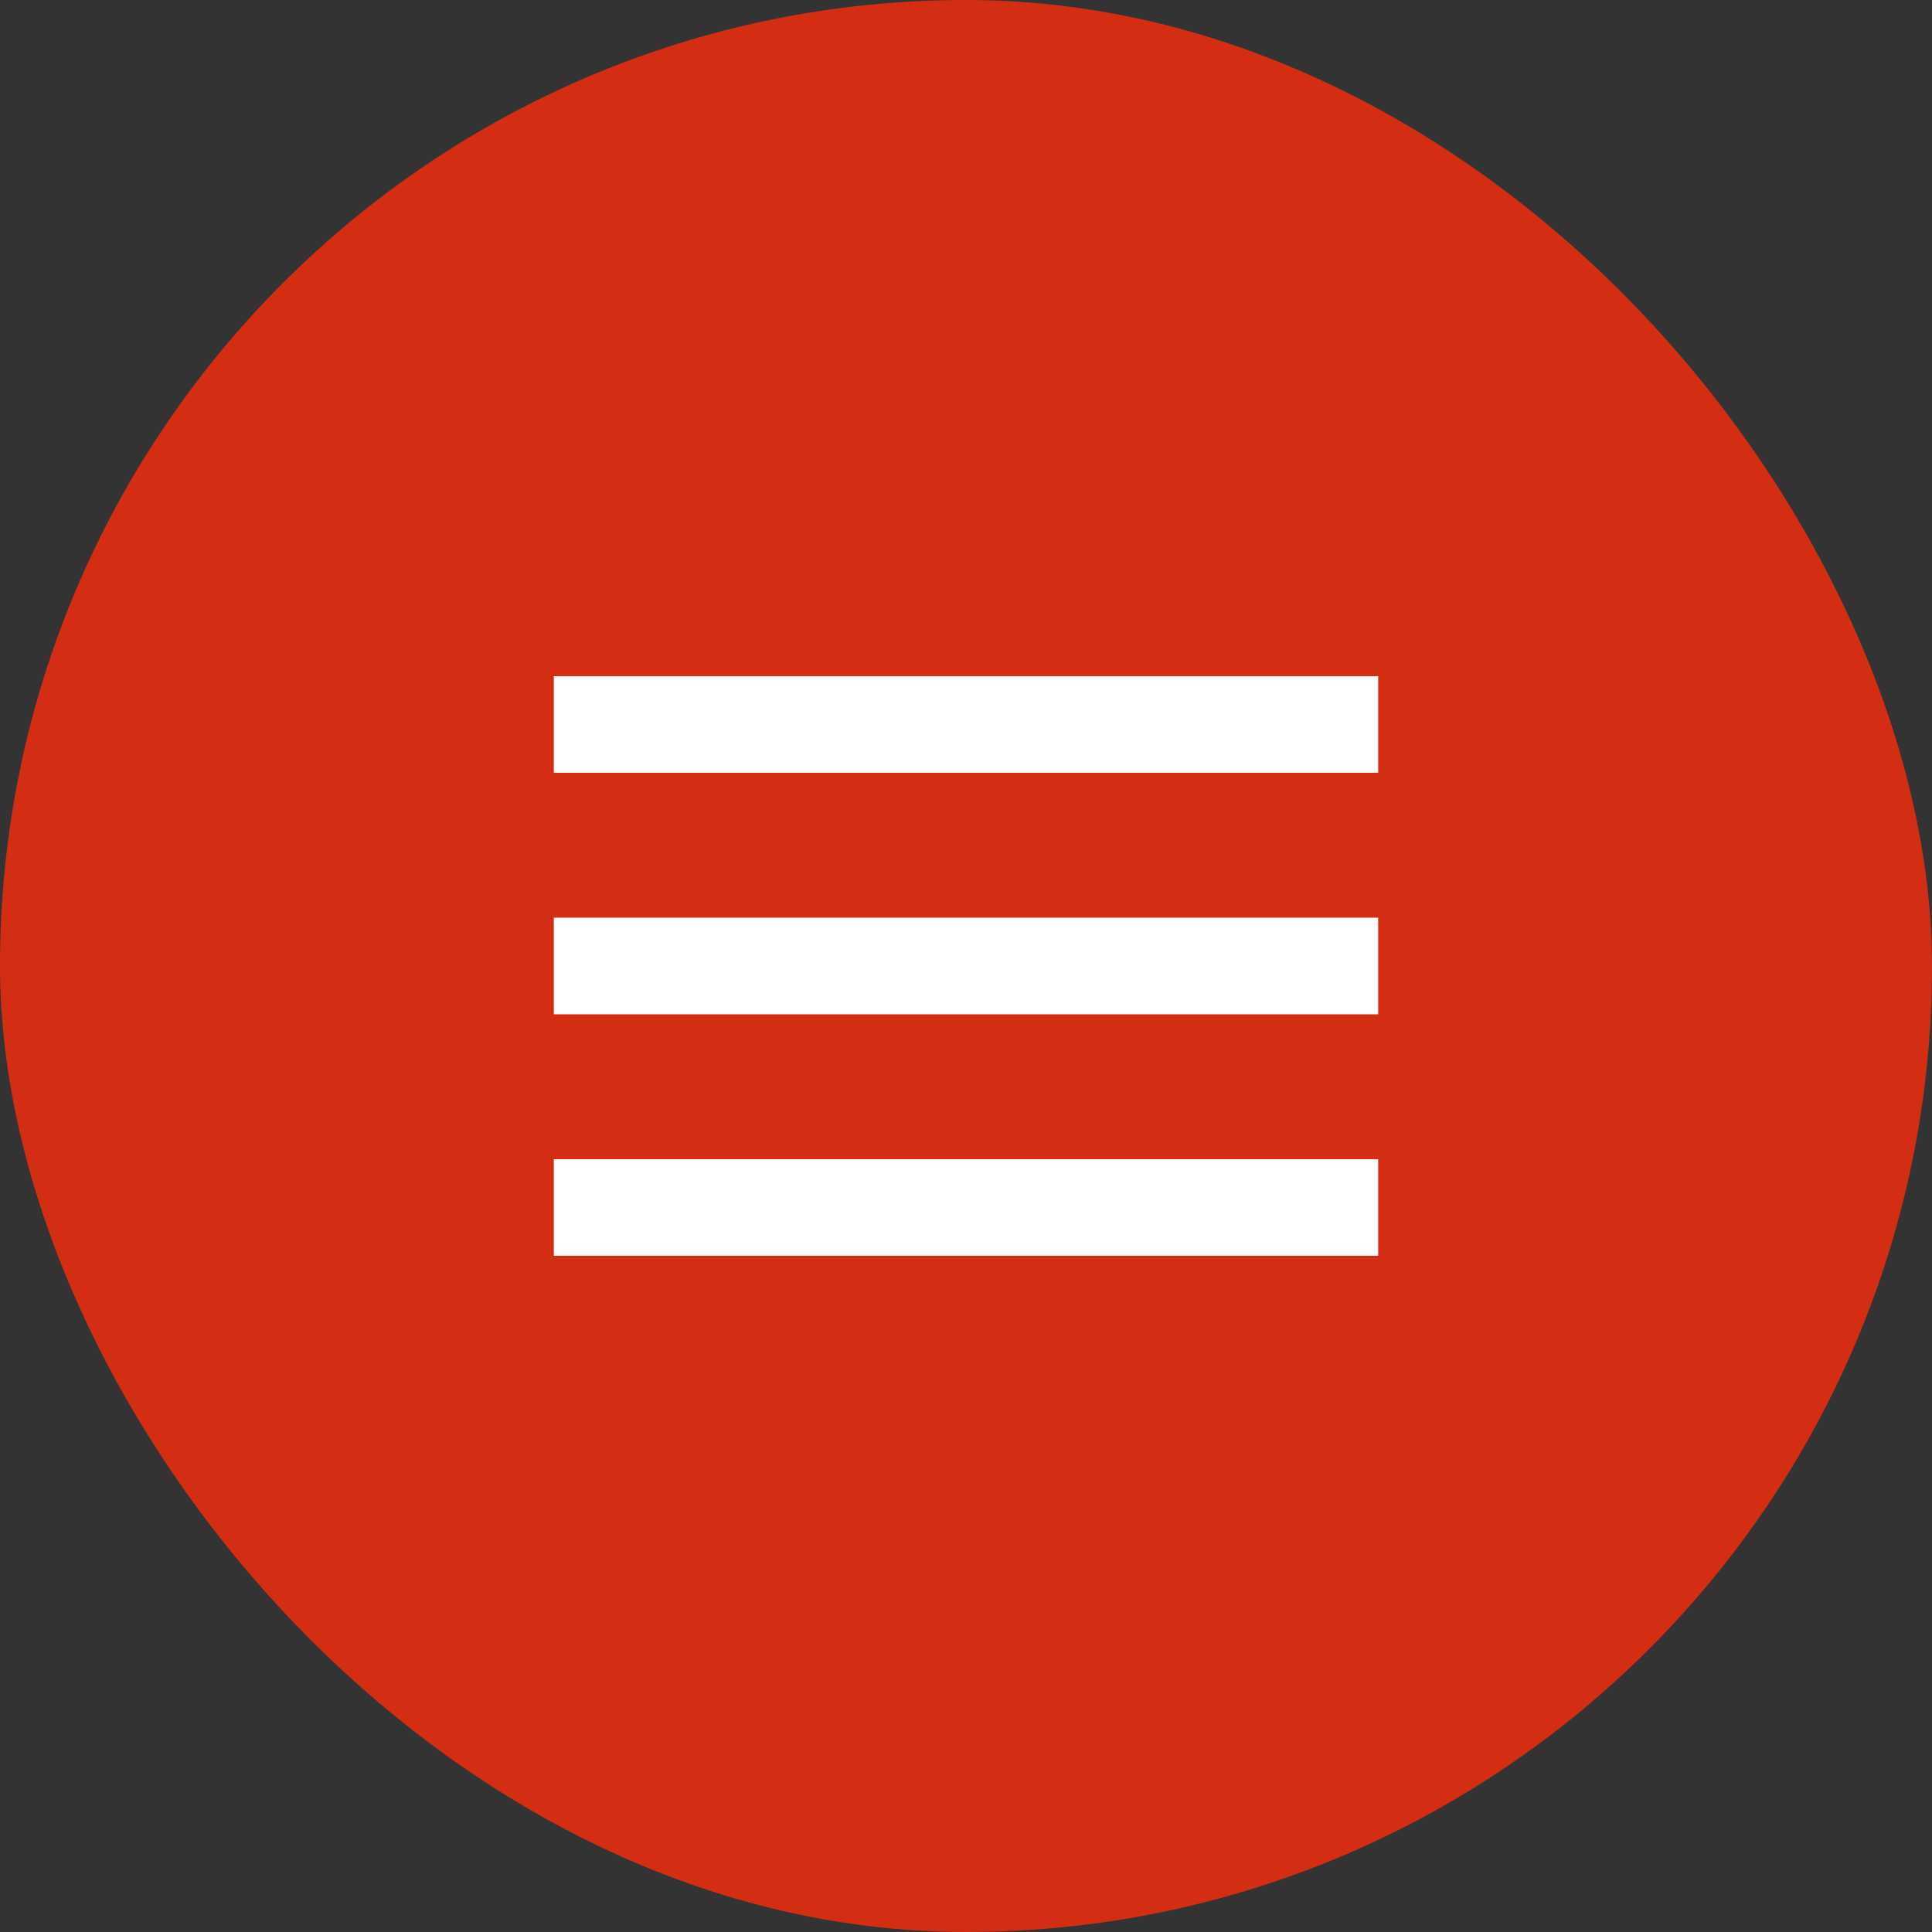
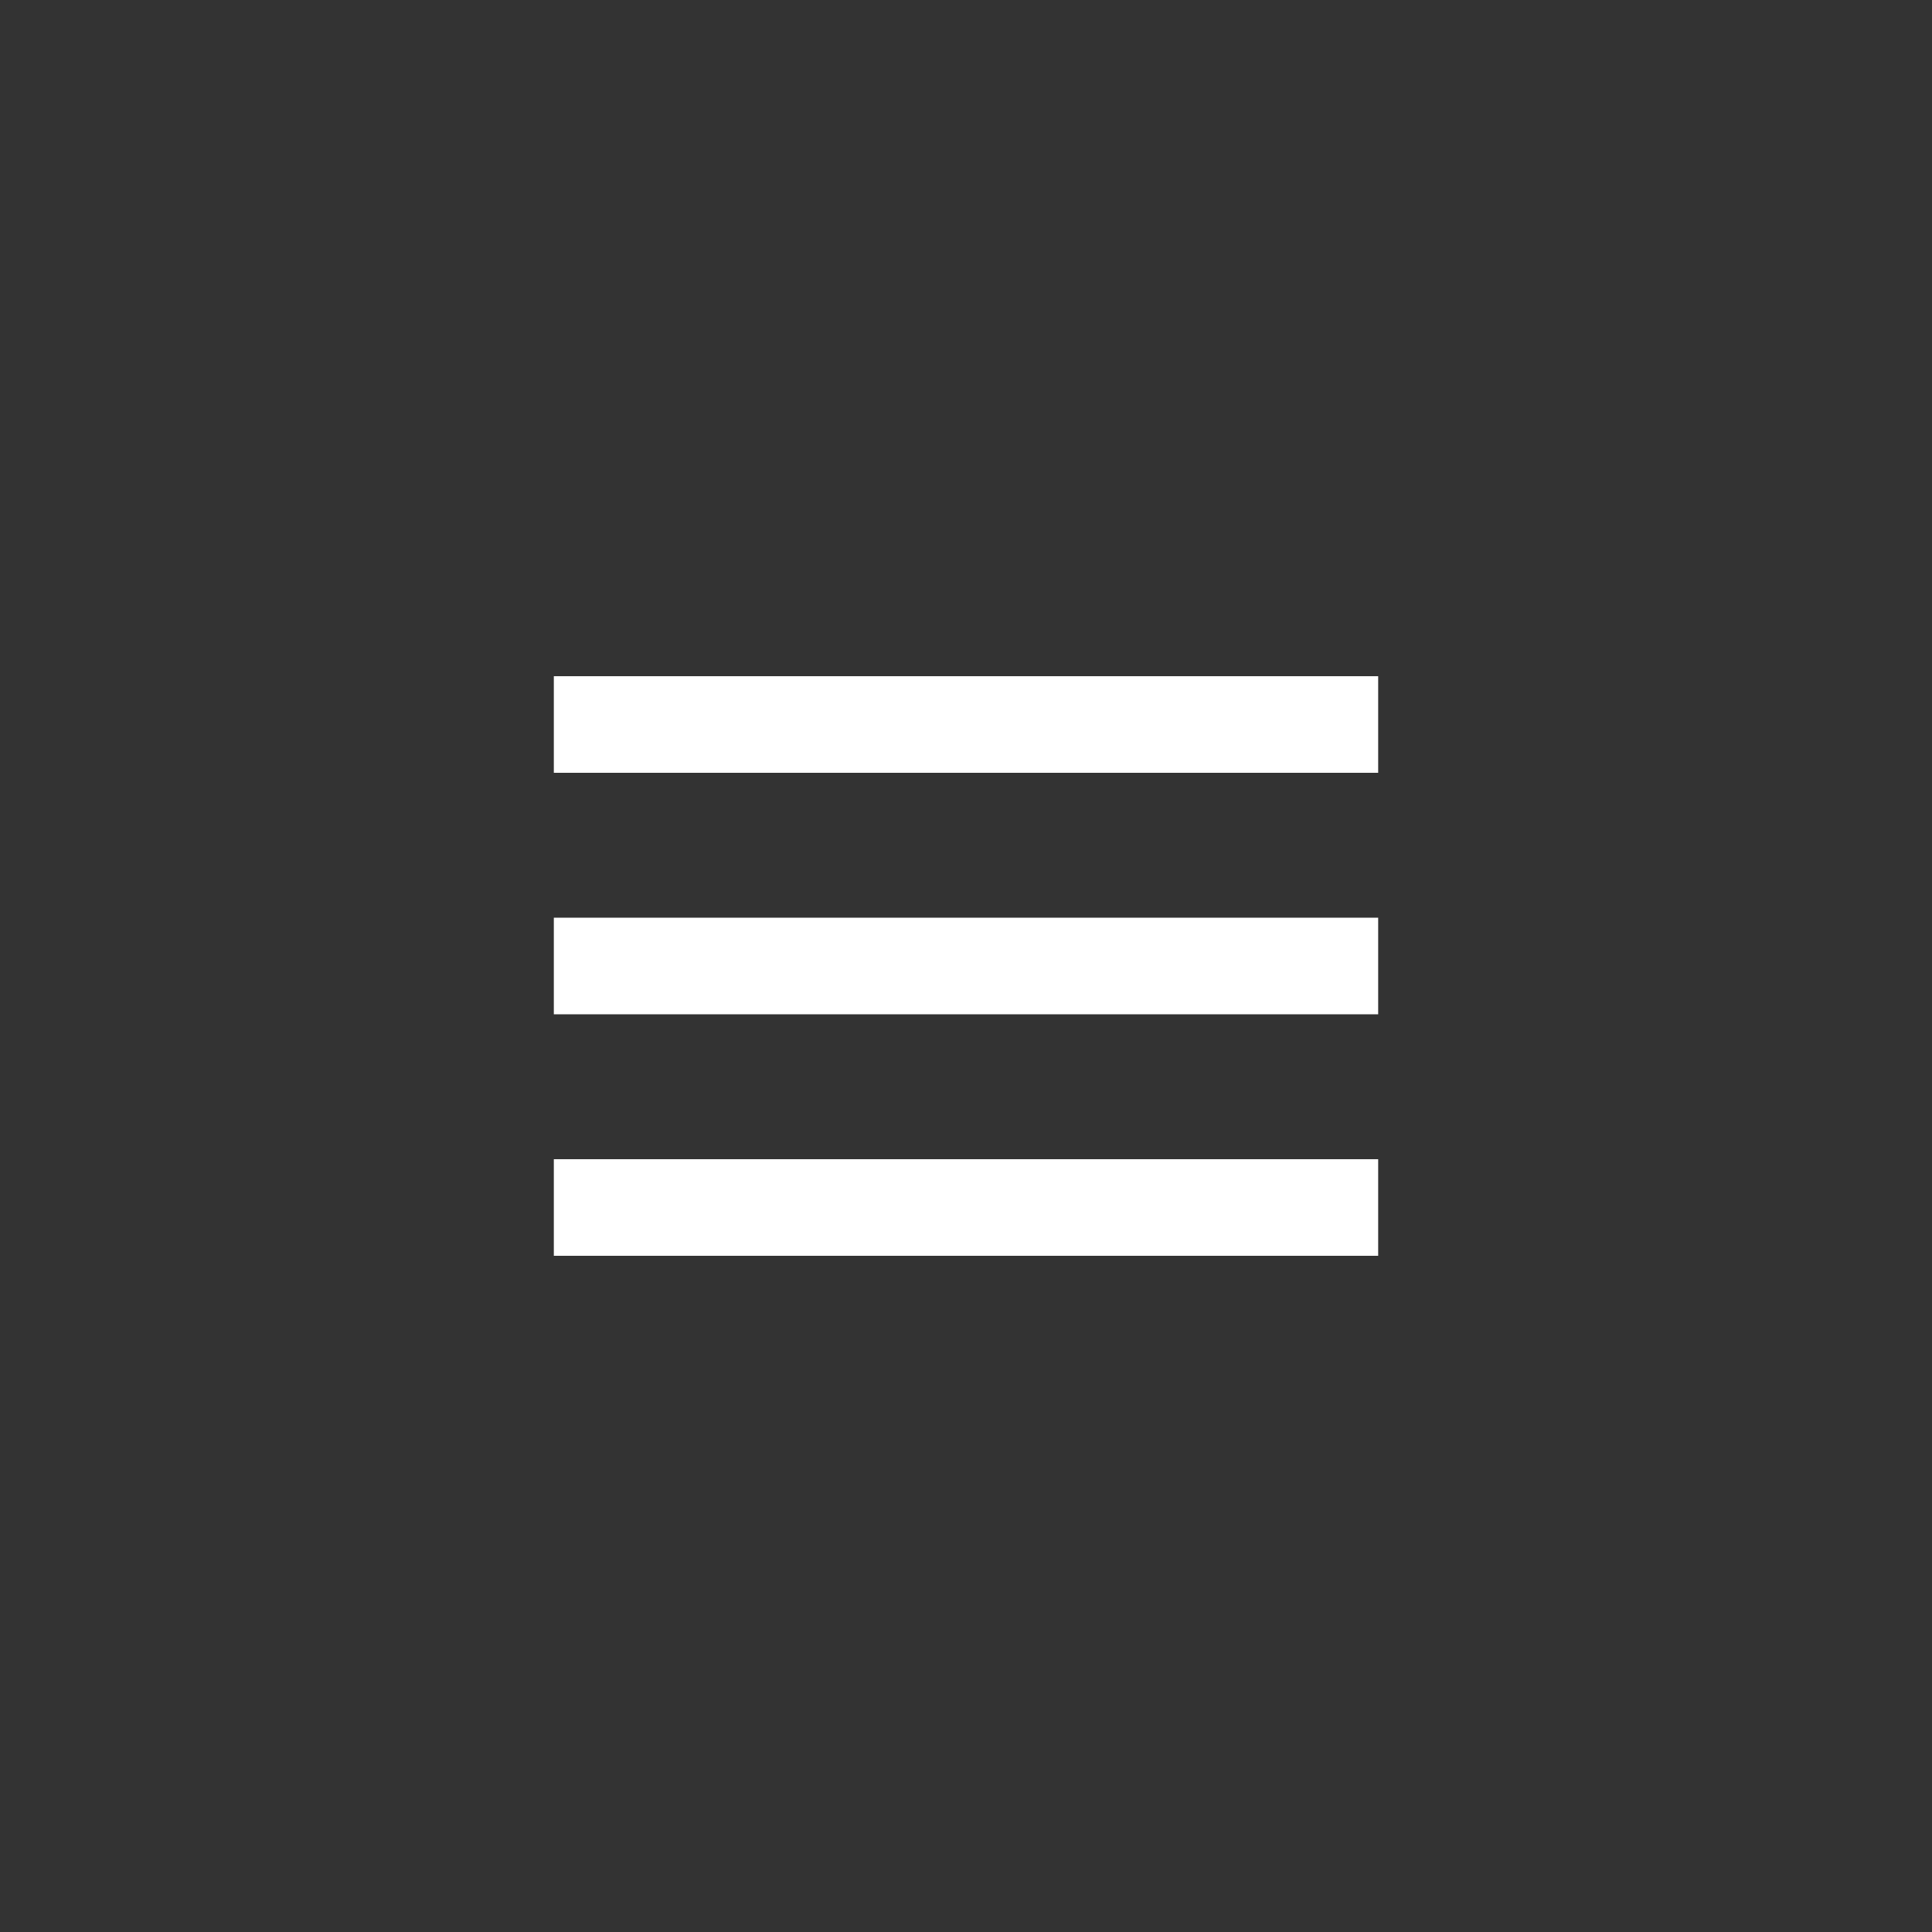
<svg xmlns="http://www.w3.org/2000/svg" width="50" height="50" viewBox="0 0 50 50" fill="none">
  <rect x="0" y="0" width="50" height="50" fill="#333333" stroke="none" />
-   <rect width="50" height="50" rx="25" fill="#D32D14" />
-   <path d="M14.333 32.5H35.667V30H14.333V32.5ZM14.333 26.25H35.667V23.75H14.333V26.25ZM14.333 17.5V20H35.667V17.5H14.333Z" fill="white" />
+   <path d="M14.333 32.5H35.667V30H14.333V32.5ZM14.333 26.25H35.667V23.75H14.333V26.25M14.333 17.5V20H35.667V17.5H14.333Z" fill="white" />
</svg>